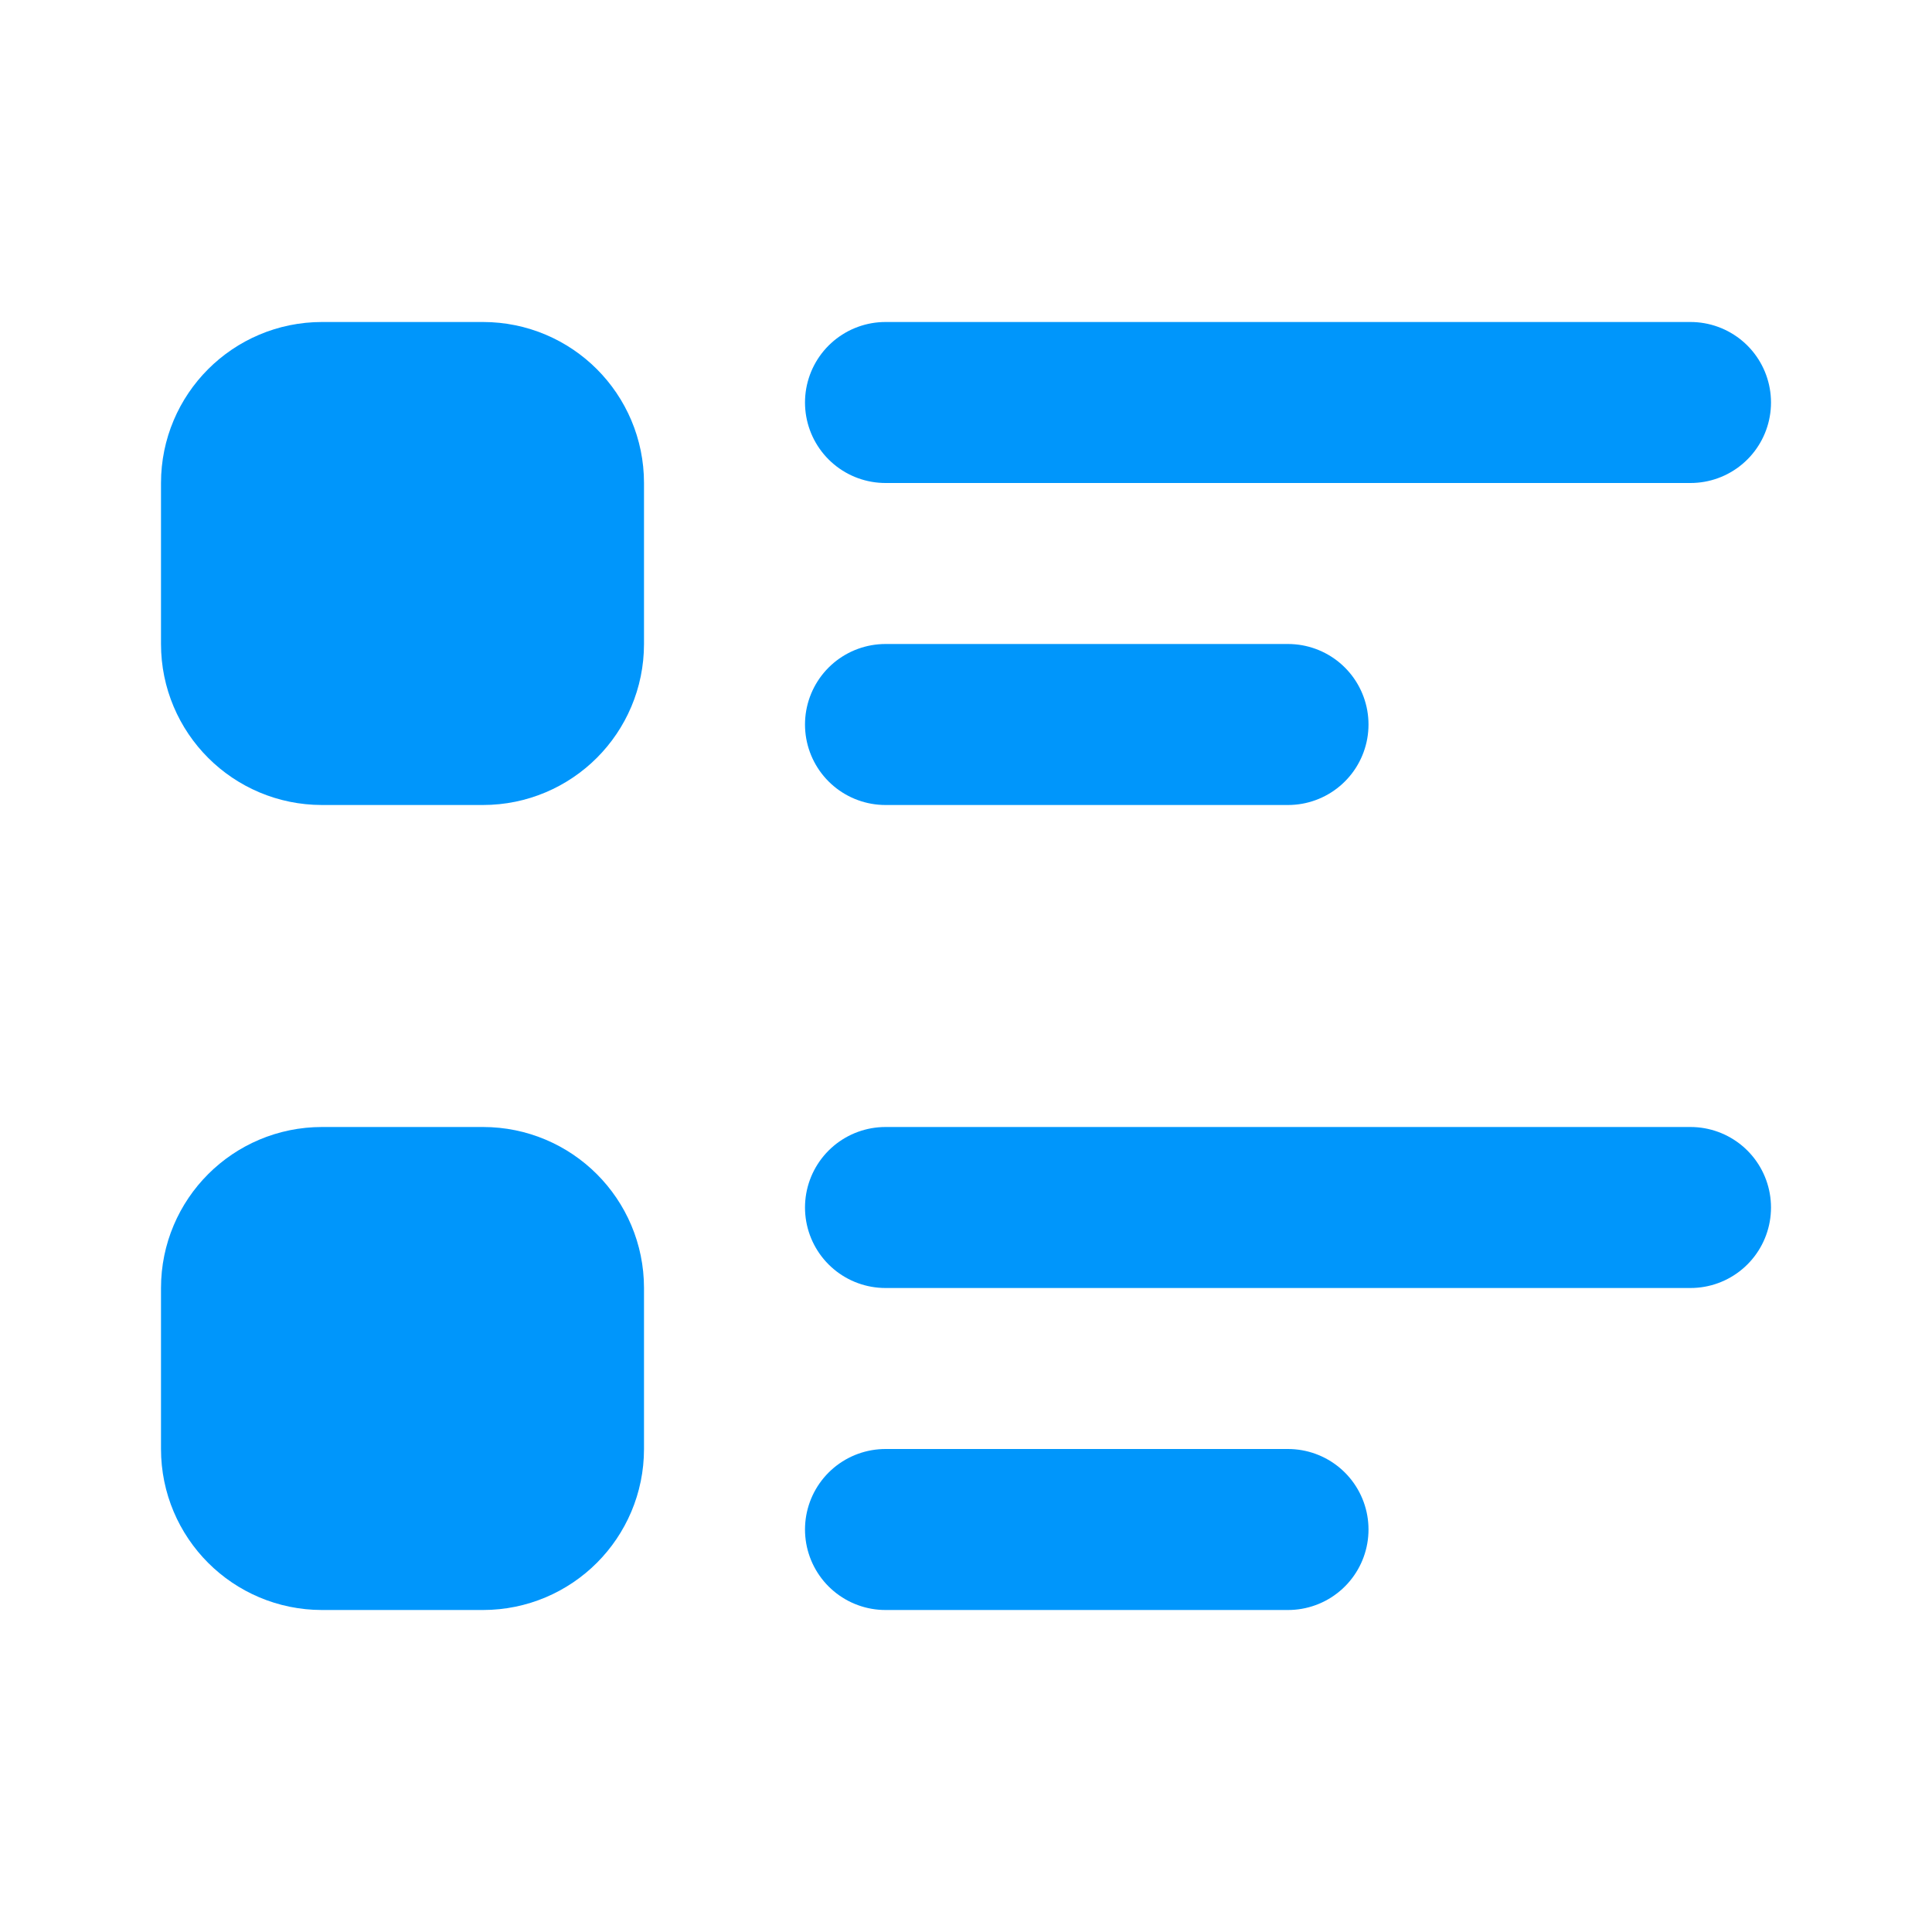
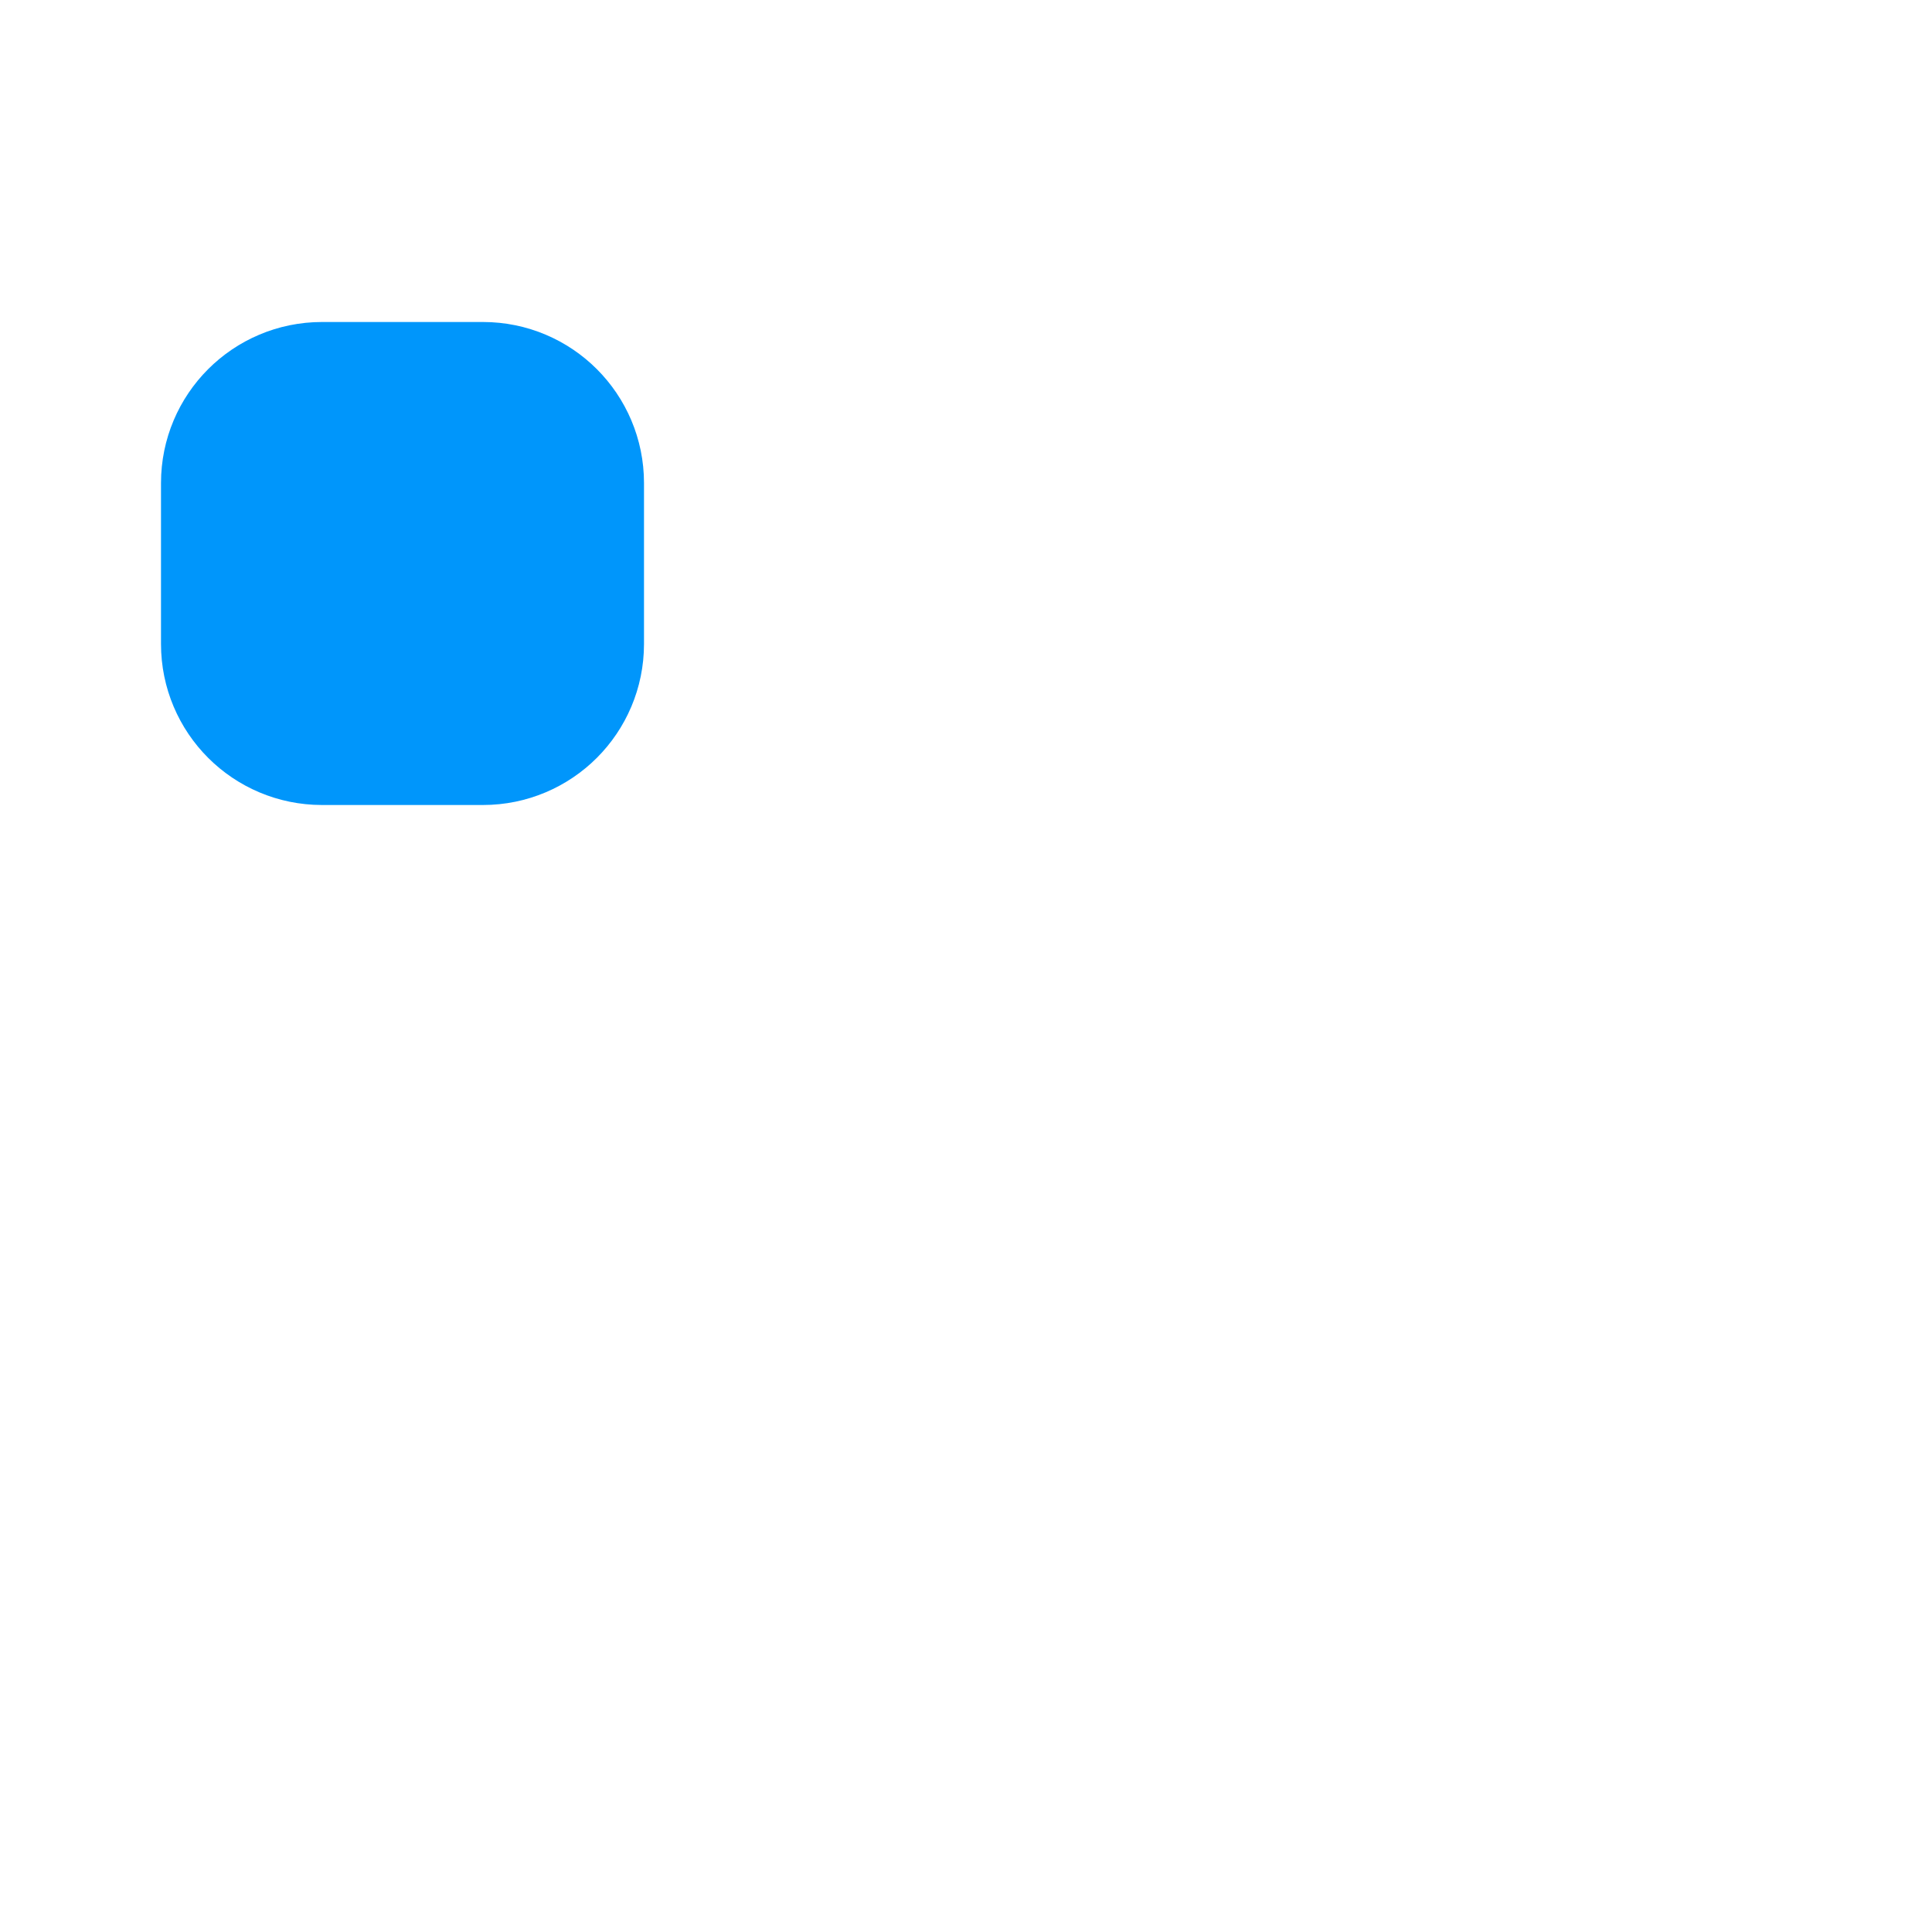
<svg xmlns="http://www.w3.org/2000/svg" width="48" height="48" viewBox="0 0 48 48" fill="none">
-   <path d="M22 10H42M22 18H32" stroke="#0096FB" stroke-width="4" stroke-linecap="round" stroke-linejoin="round" />
  <path d="M12 10H8C6.895 10 6 10.895 6 12V16C6 17.105 6.895 18 8 18H12C13.105 18 14 17.105 14 16V12C14 10.895 13.105 10 12 10Z" fill="#0096FB" stroke="#0096FB" stroke-width="4" stroke-linecap="round" stroke-linejoin="round" />
-   <path d="M22 30H42M22 38H32" stroke="#0096FB" stroke-width="4" stroke-linecap="round" stroke-linejoin="round" />
-   <path d="M12 30H8C6.895 30 6 30.895 6 32V36C6 37.105 6.895 38 8 38H12C13.105 38 14 37.105 14 36V32C14 30.895 13.105 30 12 30Z" fill="#0096FB" stroke="#0096FB" stroke-width="4" stroke-linecap="round" stroke-linejoin="round" />
</svg>